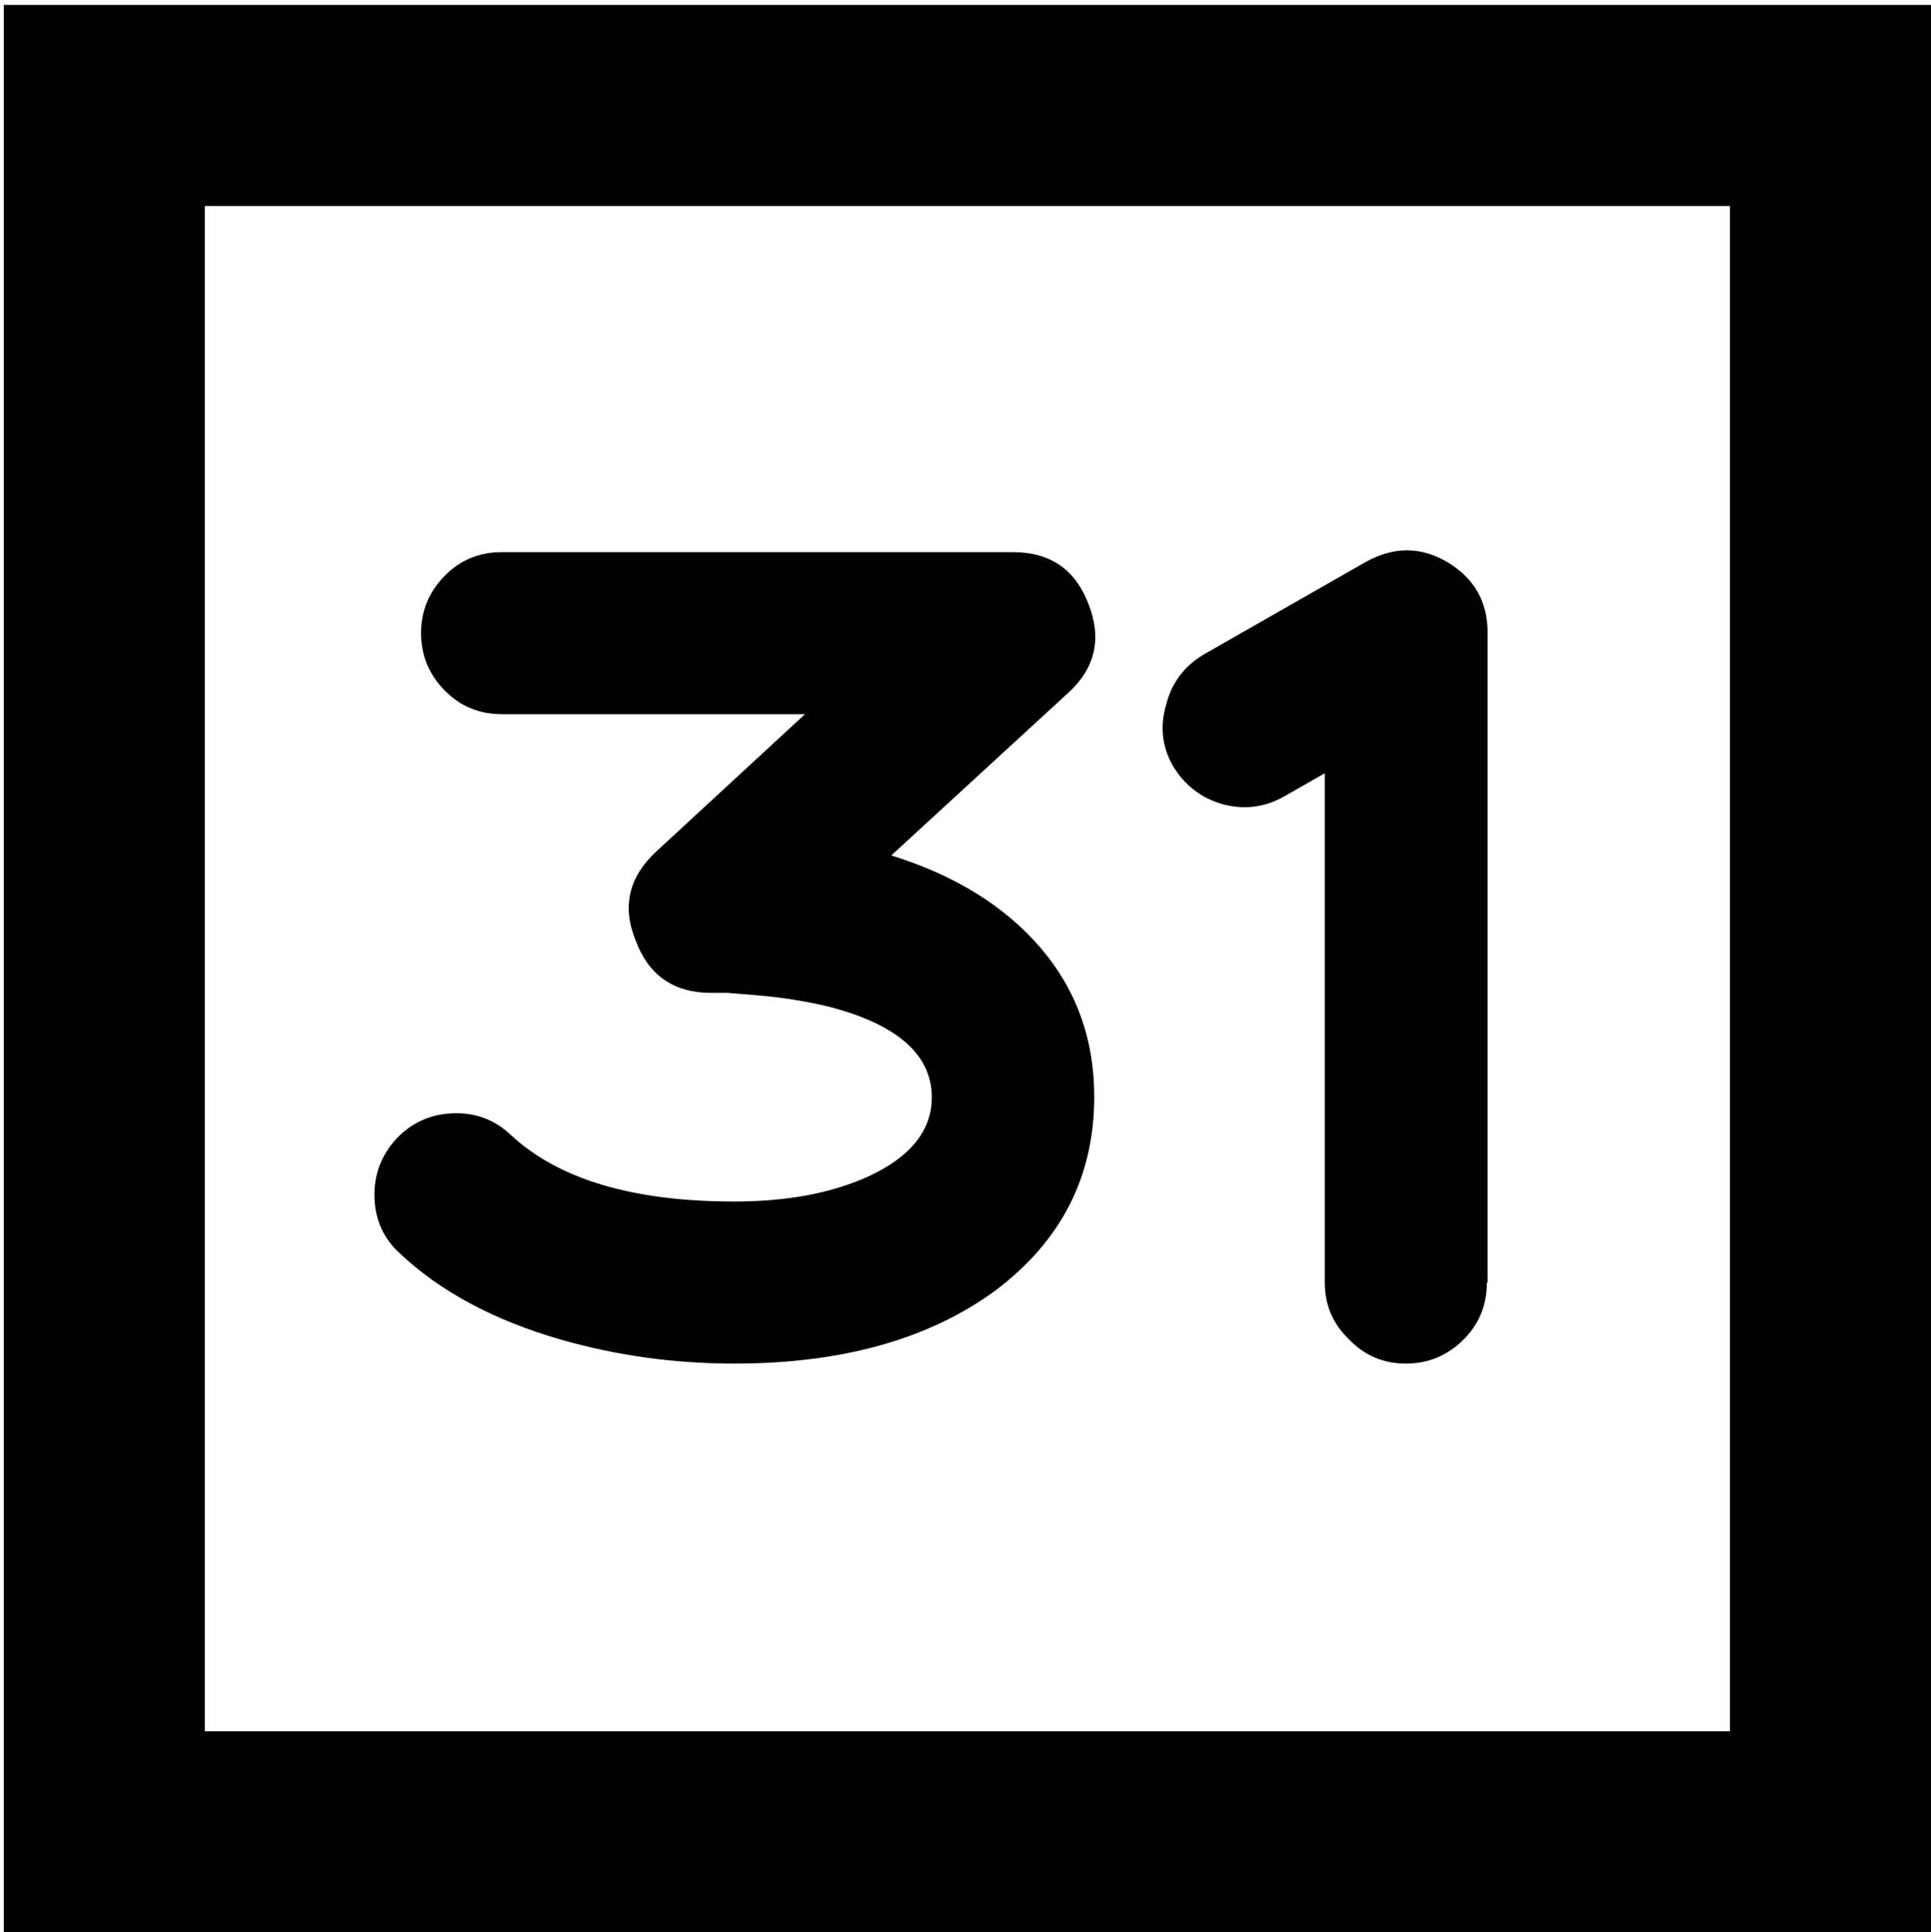
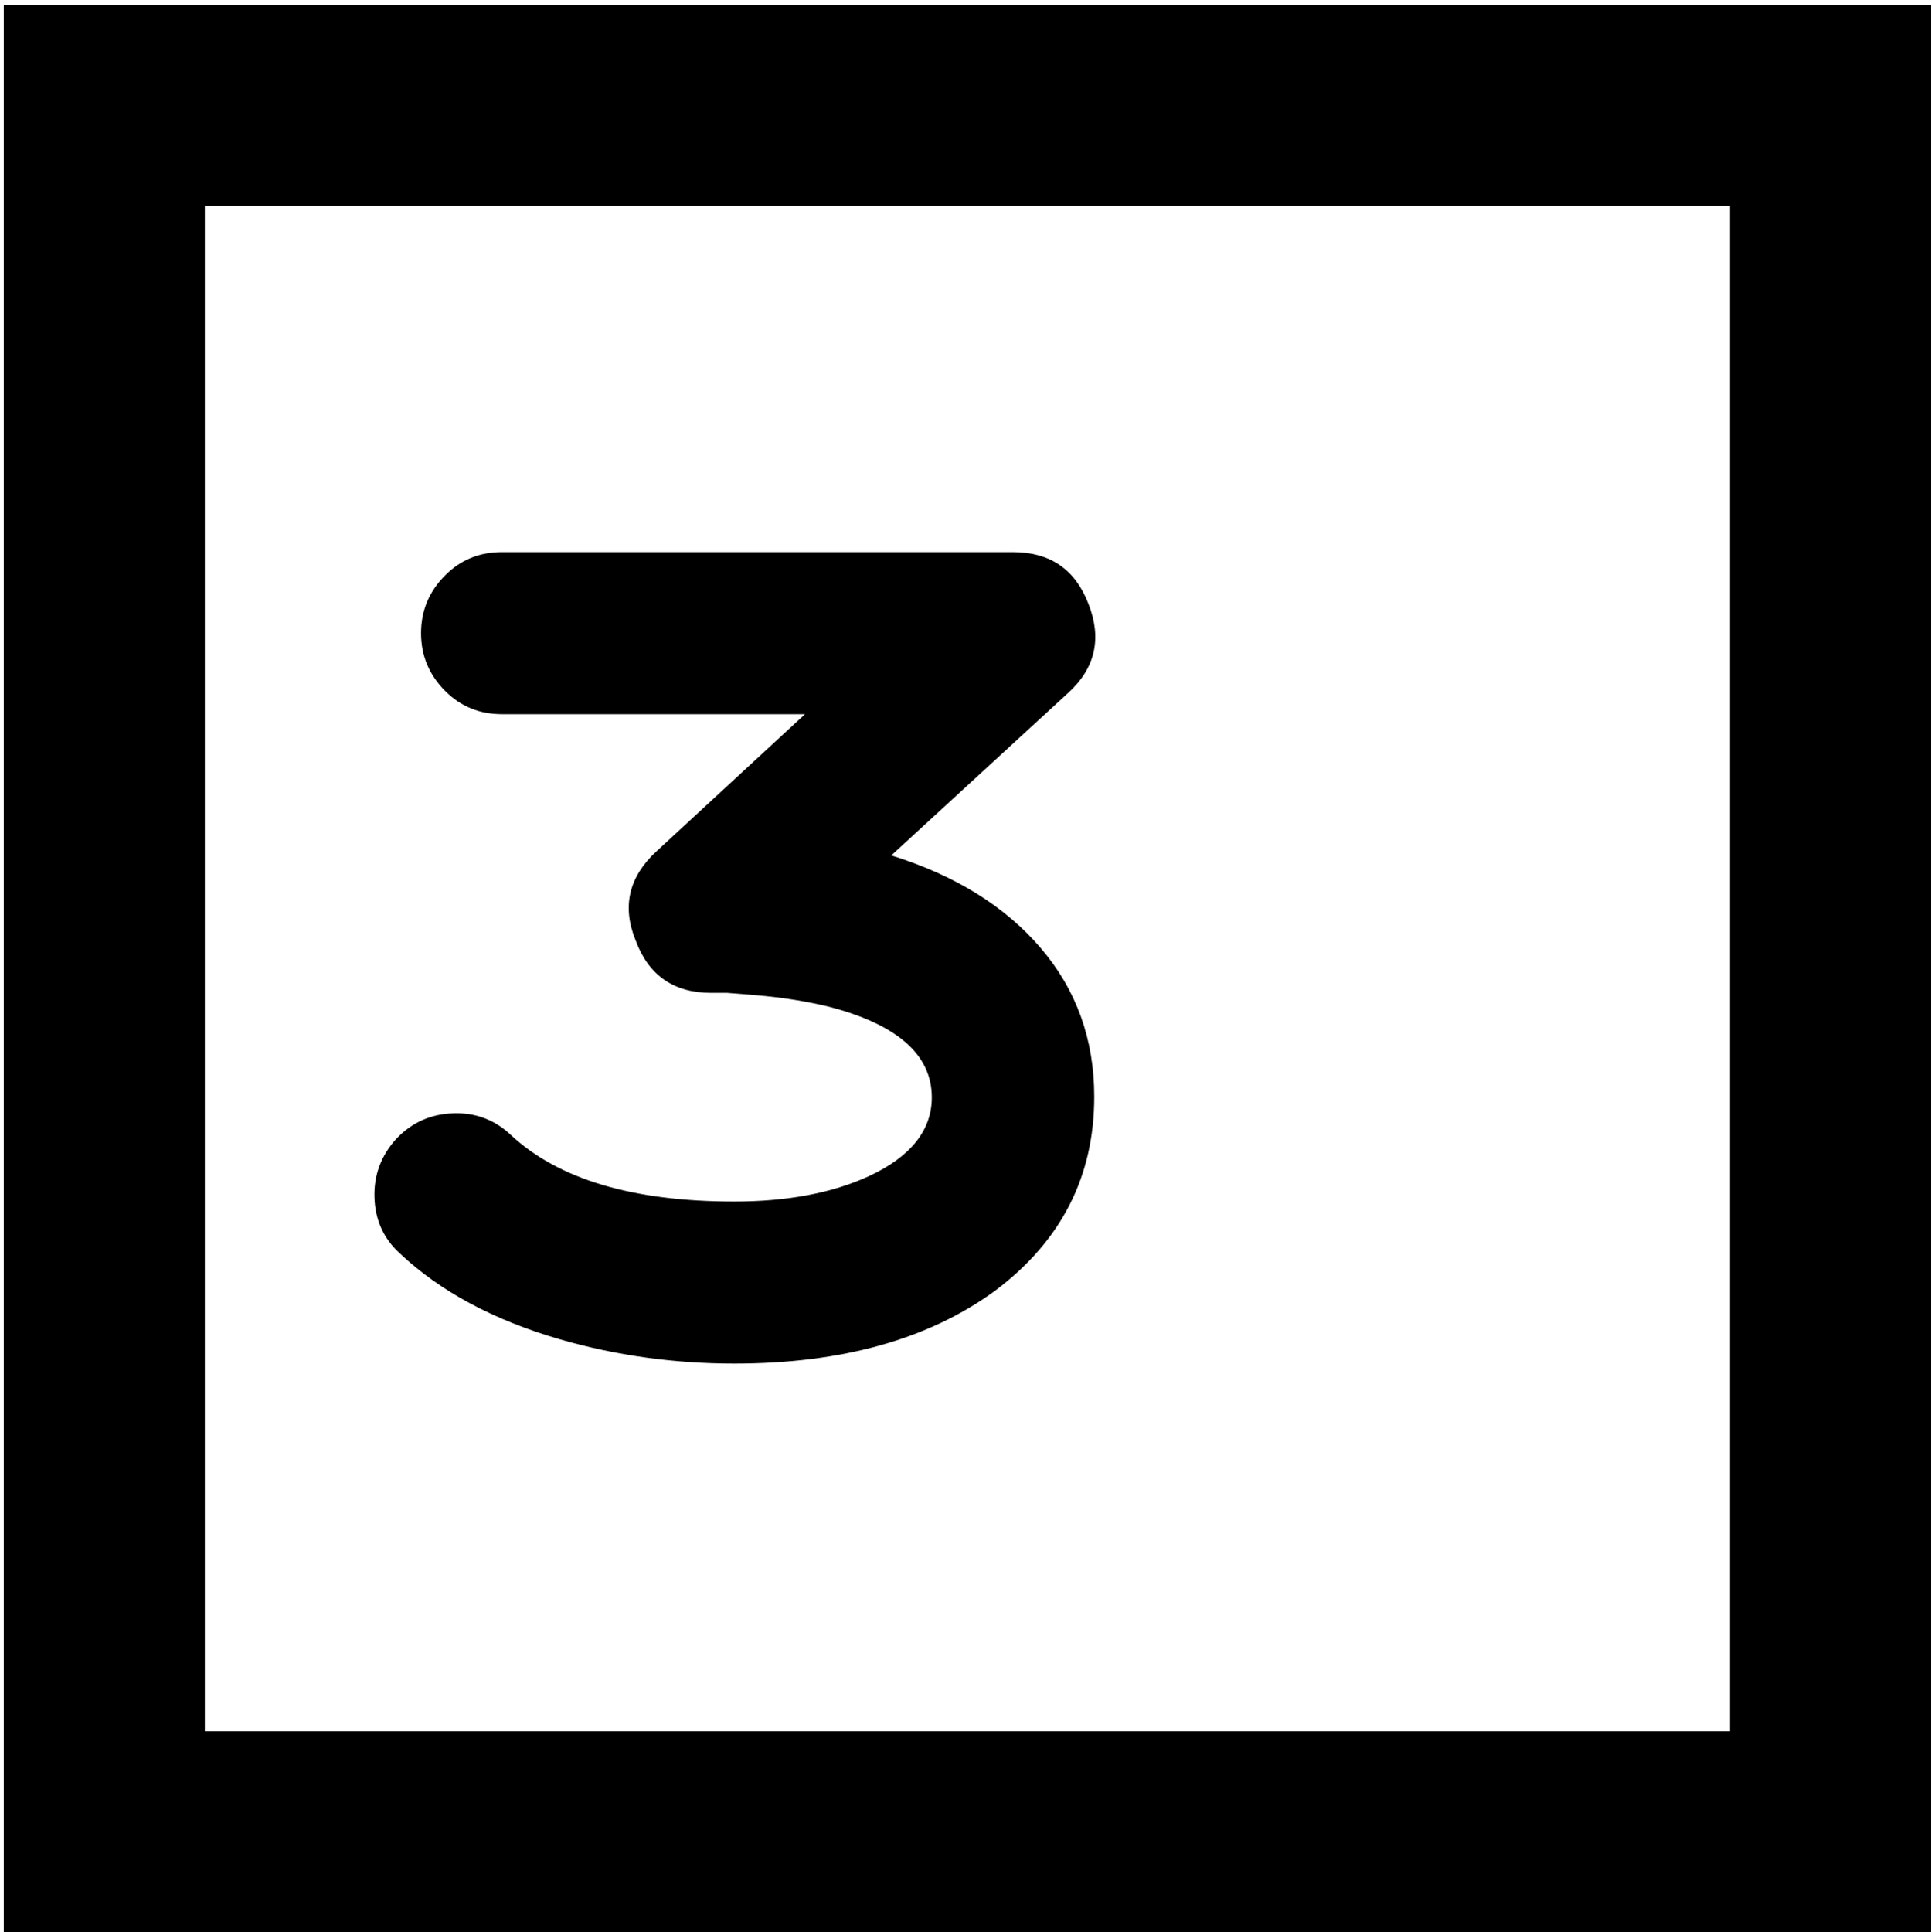
<svg xmlns="http://www.w3.org/2000/svg" version="1.1" id="Слой_1" x="0px" y="0px" viewBox="0 0 510 510.3" style="enable-background:new 0 0 510 510.3;" xml:space="preserve">
  <path d="M510,510.3H1V1.3h509V510.3z M54.1,457.2h402.8V54.4H54.1V457.2z" />
  <g>
    <path d="M235.4,225.9c17,5.3,30.1,13.5,39.5,24.5c9.4,11,14.1,24.1,14.1,39.2c0,21.1-8.7,38.1-26.1,51.2   c-17.6,12.9-40.6,19.3-69,19.3c-15.7,0-31.1-2.1-46-6.4c-17.6-5.1-31.7-12.7-42.3-22.7c-4.3-3.9-6.5-8.8-6.7-14.7   c-0.2-5.9,1.7-11.1,5.8-15.6c4.1-4.3,9.1-6.5,15-6.7c5.9-0.2,11,1.7,15.3,5.8c12.5,11.6,32.1,17.5,58.9,17.5   c13.9,0,25.8-2.2,35.6-6.7c11-5.1,16.6-12.1,16.6-20.8c0-11.2-9-19.2-27-23.9c-5.7-1.4-12.3-2.5-19.6-3.1c-2.5-0.2-4.9-0.4-7.4-0.6   c-1,0-1.9,0-2.8,0h-1.5c-9.8,0-16.5-4.6-19.9-13.8c-3.7-9-1.8-16.9,5.5-23.6l39.2-36.2h-80c-5.9,0-10.9-2-15-6.1   c-4.3-4.3-6.4-9.4-6.4-15.3c0-5.9,2.1-11,6.4-15.3c4.1-4.1,9.1-6.1,15-6.1h134.9c9.8,0,16.4,4.5,19.9,13.5   c3.7,9.2,1.9,17.1-5.2,23.6L235.4,225.9z" />
-     <path d="M392.7,338.7c0,5.9-2,10.9-6.1,15c-4.3,4.3-9.4,6.4-15.3,6.4c-5.9,0-10.9-2.1-15-6.4c-4.3-4.1-6.4-9.1-6.4-15V204.2   l-10.7,6.1c-5.1,2.9-10.5,3.6-16.2,2.1c-5.7-1.6-10.1-5-13.2-10.1c-2.9-5.1-3.5-10.5-1.8-16.2c1.4-5.7,4.7-10.1,9.8-13.2l42.9-24.5   c7.4-4.1,14.5-4.1,21.5,0c7.2,4.3,10.7,10.5,10.7,18.7V338.7z" />
  </g>
</svg>